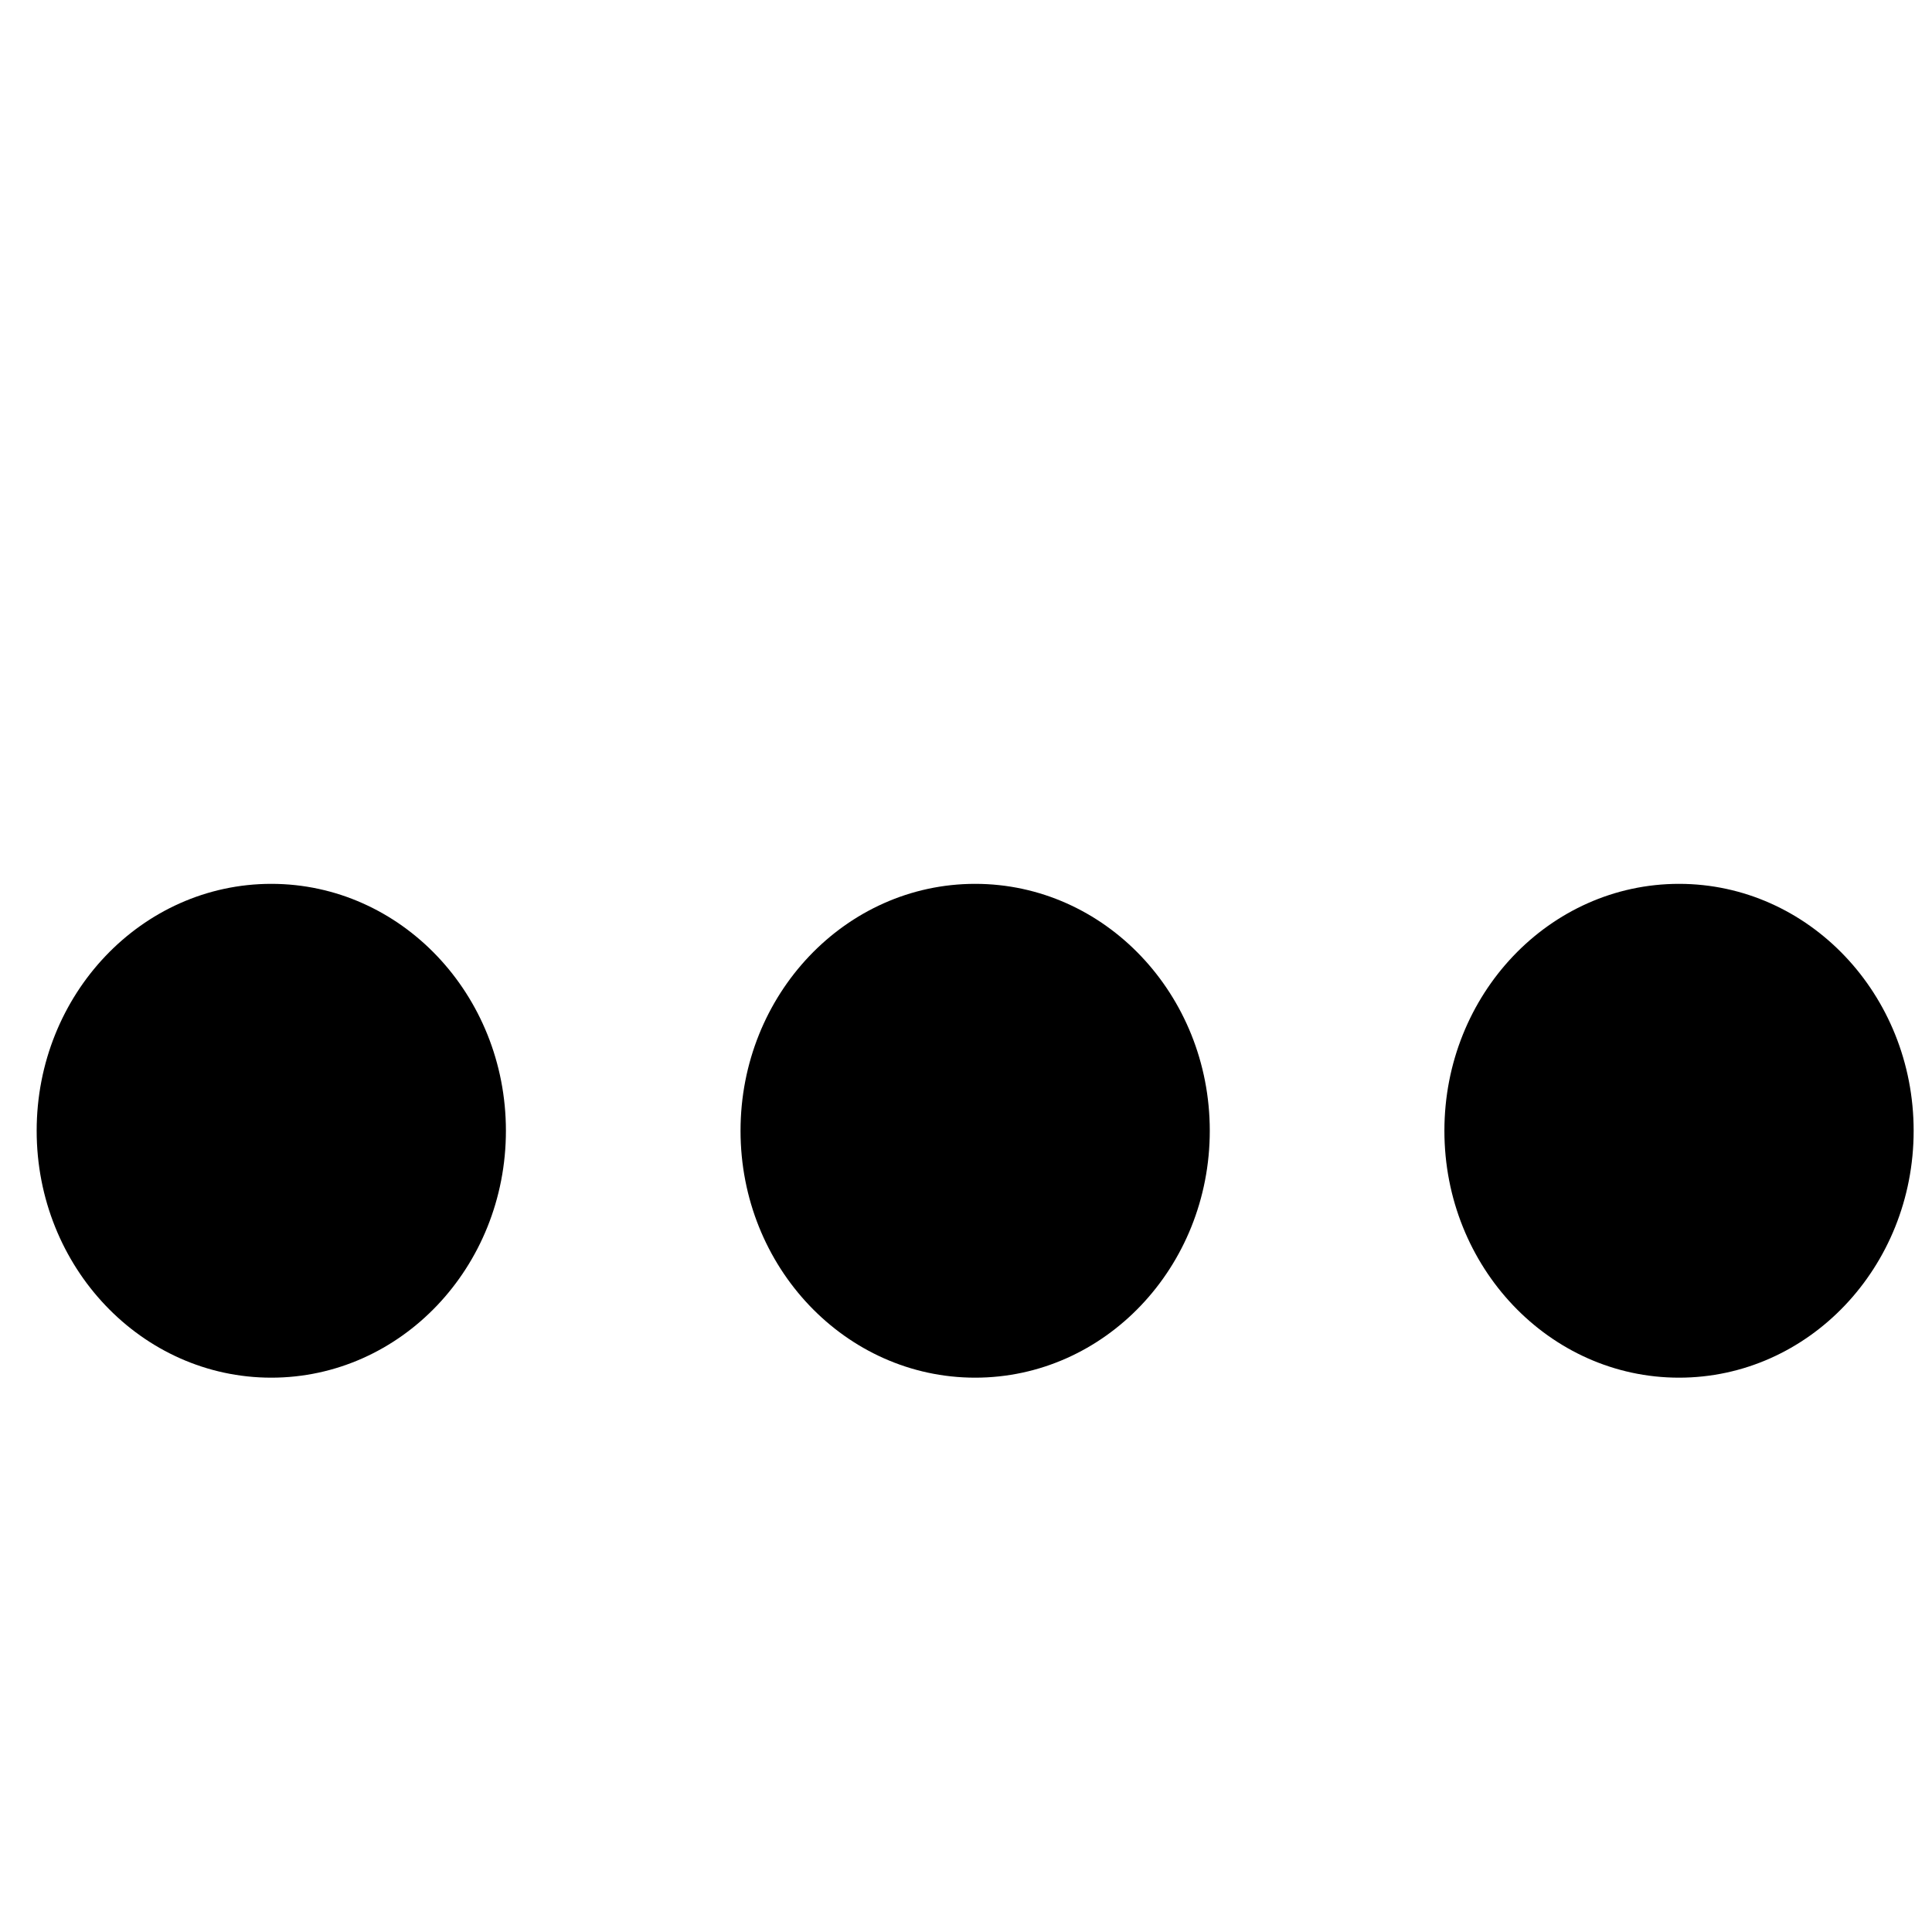
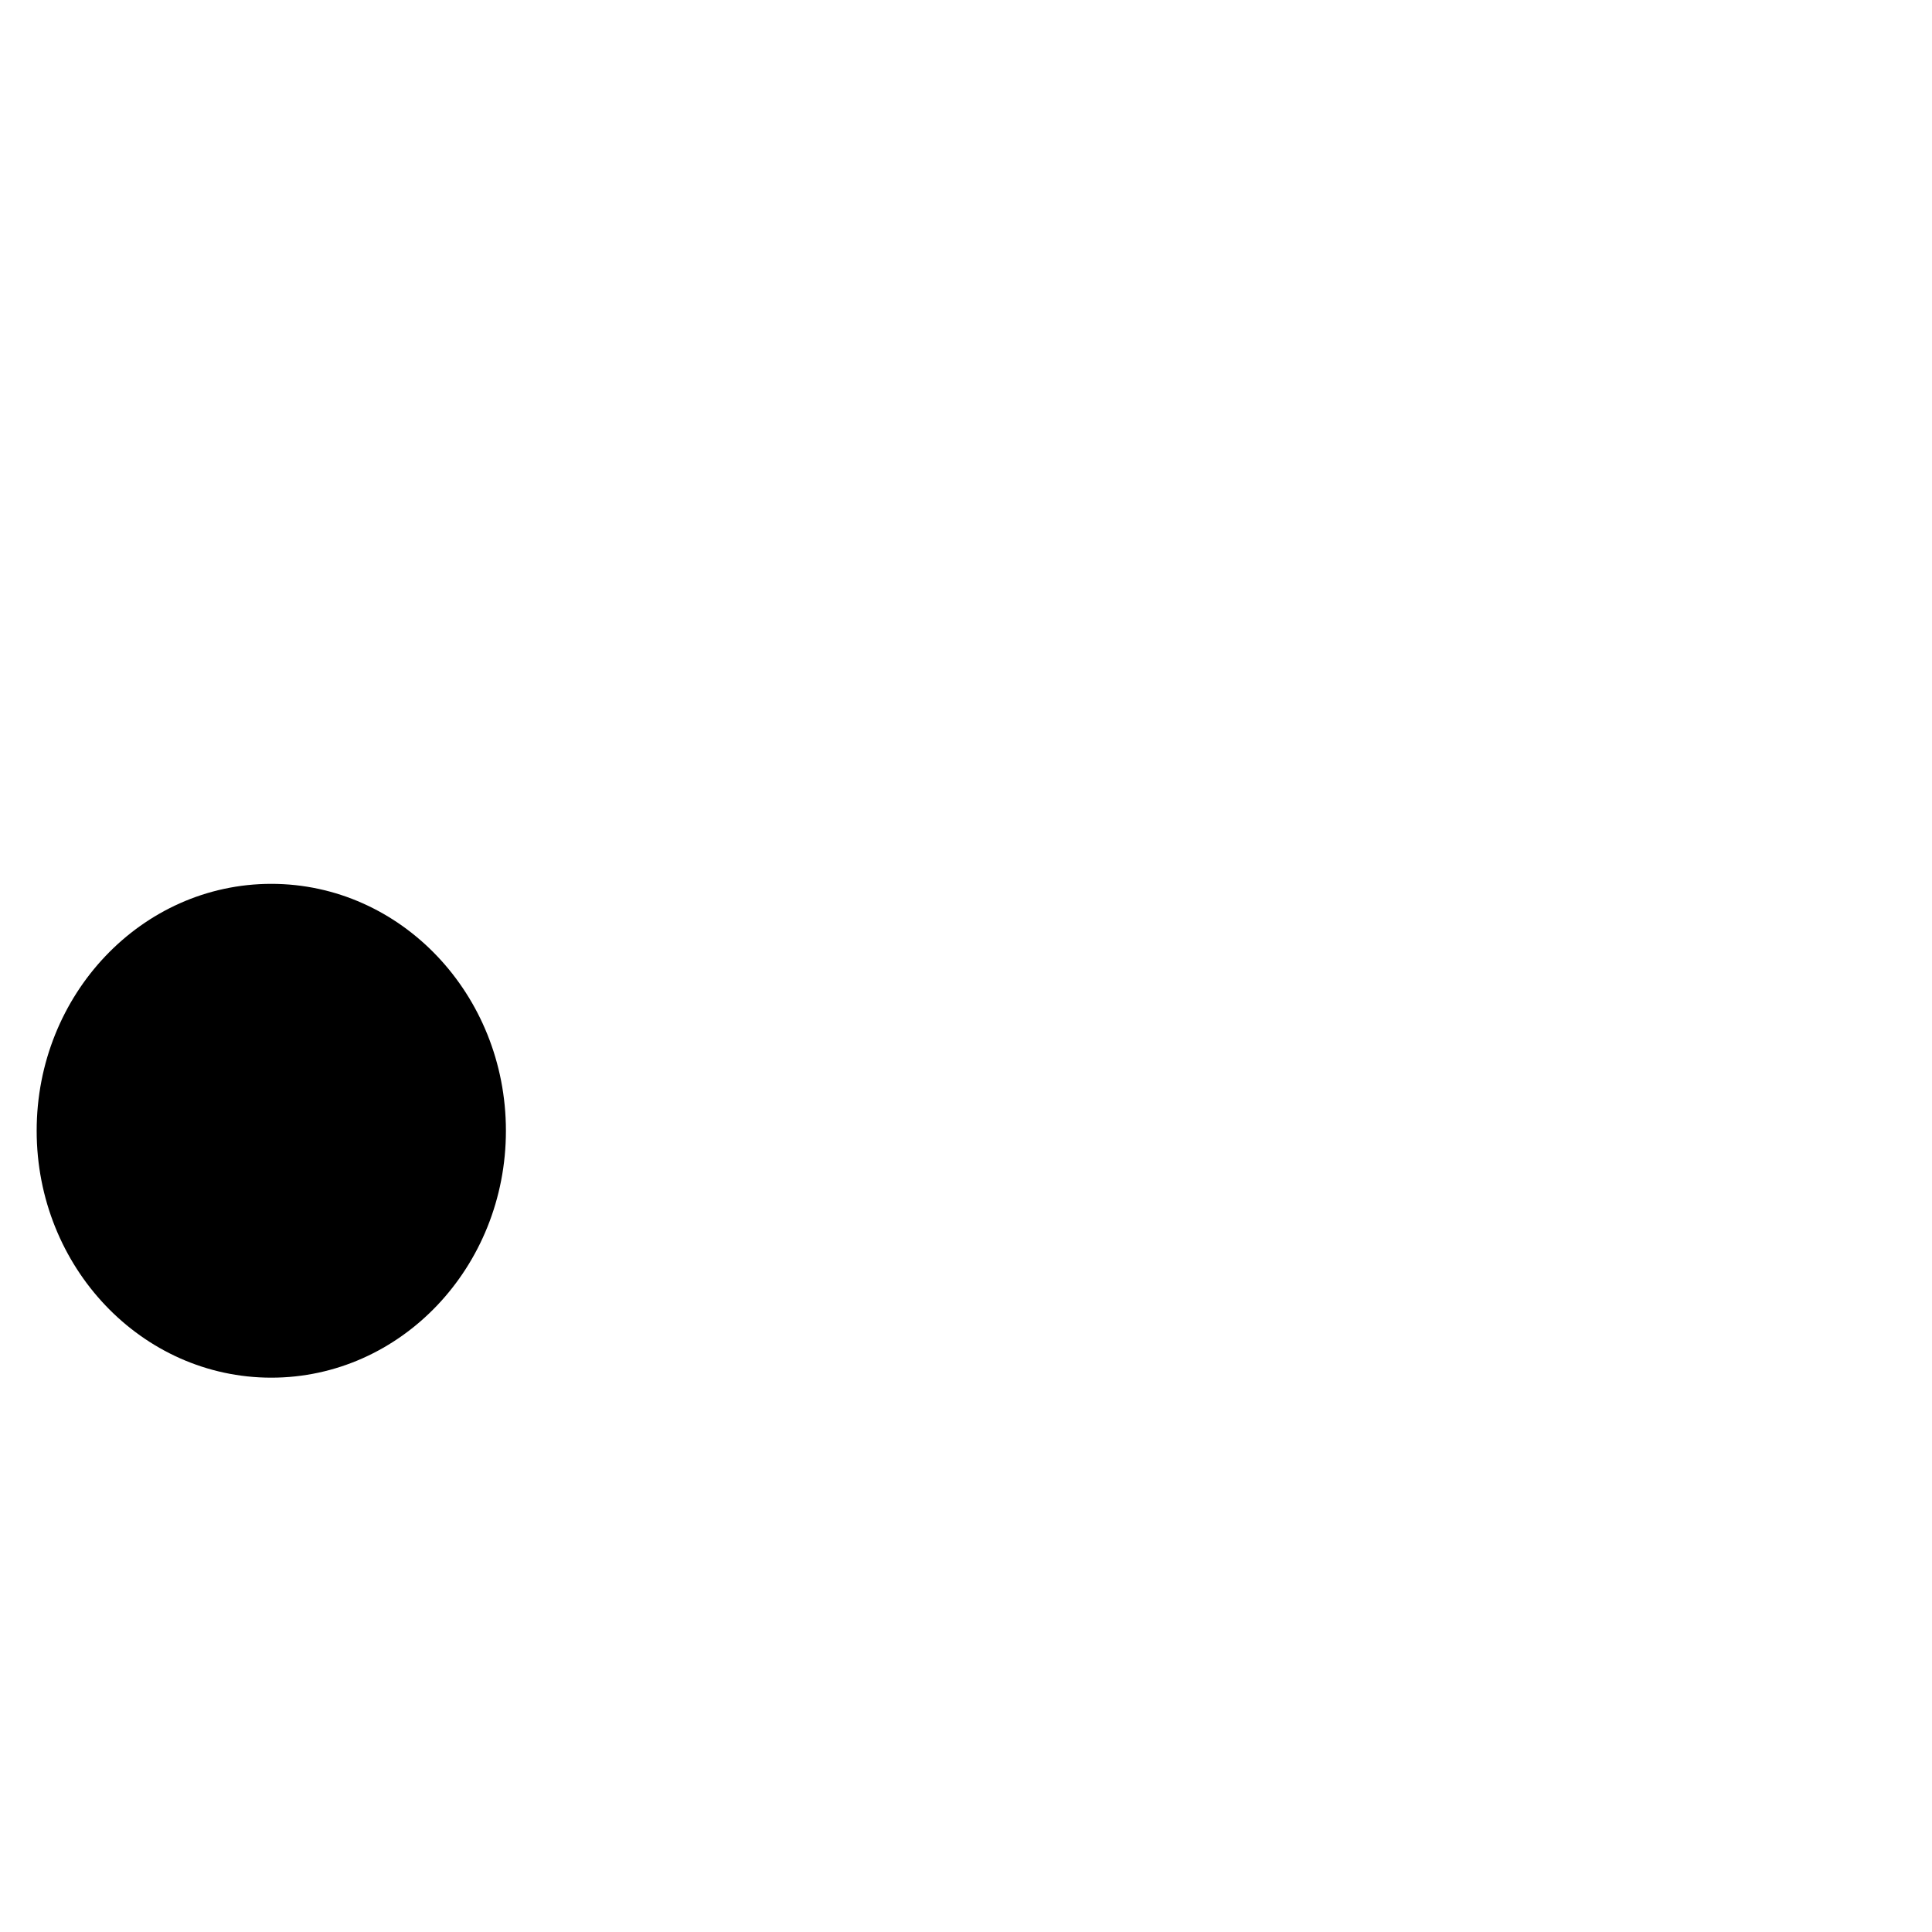
<svg xmlns="http://www.w3.org/2000/svg" xmlns:ns1="http://sodipodi.sourceforge.net/DTD/sodipodi-0.dtd" xmlns:ns2="http://www.inkscape.org/namespaces/inkscape" class="icon" height="16" width="16" viewBox="0 0 100 100" version="1.1" id="svg7" ns1:docname="Actions.svg" ns2:version="0.92.3 (2405546, 2018-03-11)">
  <defs id="defs11" />
  <ns1:namedview pagecolor="#ffffff" bordercolor="#666666" borderopacity="1" objecttolerance="10" gridtolerance="10" guidetolerance="10" ns2:pageopacity="0" ns2:pageshadow="2" ns2:window-width="1920" ns2:window-height="1003" id="namedview9" showgrid="false" ns2:zoom="14.75" ns2:cx="-7.7288136" ns2:cy="8" ns2:window-x="-9" ns2:window-y="-9" ns2:window-maximized="1" ns2:current-layer="svg7" />
  <g class="icon" id="g5" transform="matrix(2.024,0,0,2.13,-34.534,-30.932)" style="stroke-width:0.482">
-     <circle cx="42" cy="42" r="6" id="circle2" style="stroke-width:0.203" />
    <circle cx="24" cy="42" r="6" id="circle4" style="stroke-width:0.203" />
-     <circle cx="60" cy="42" r="6" id="circle6" style="stroke-width:0.203" />
  </g>
</svg>